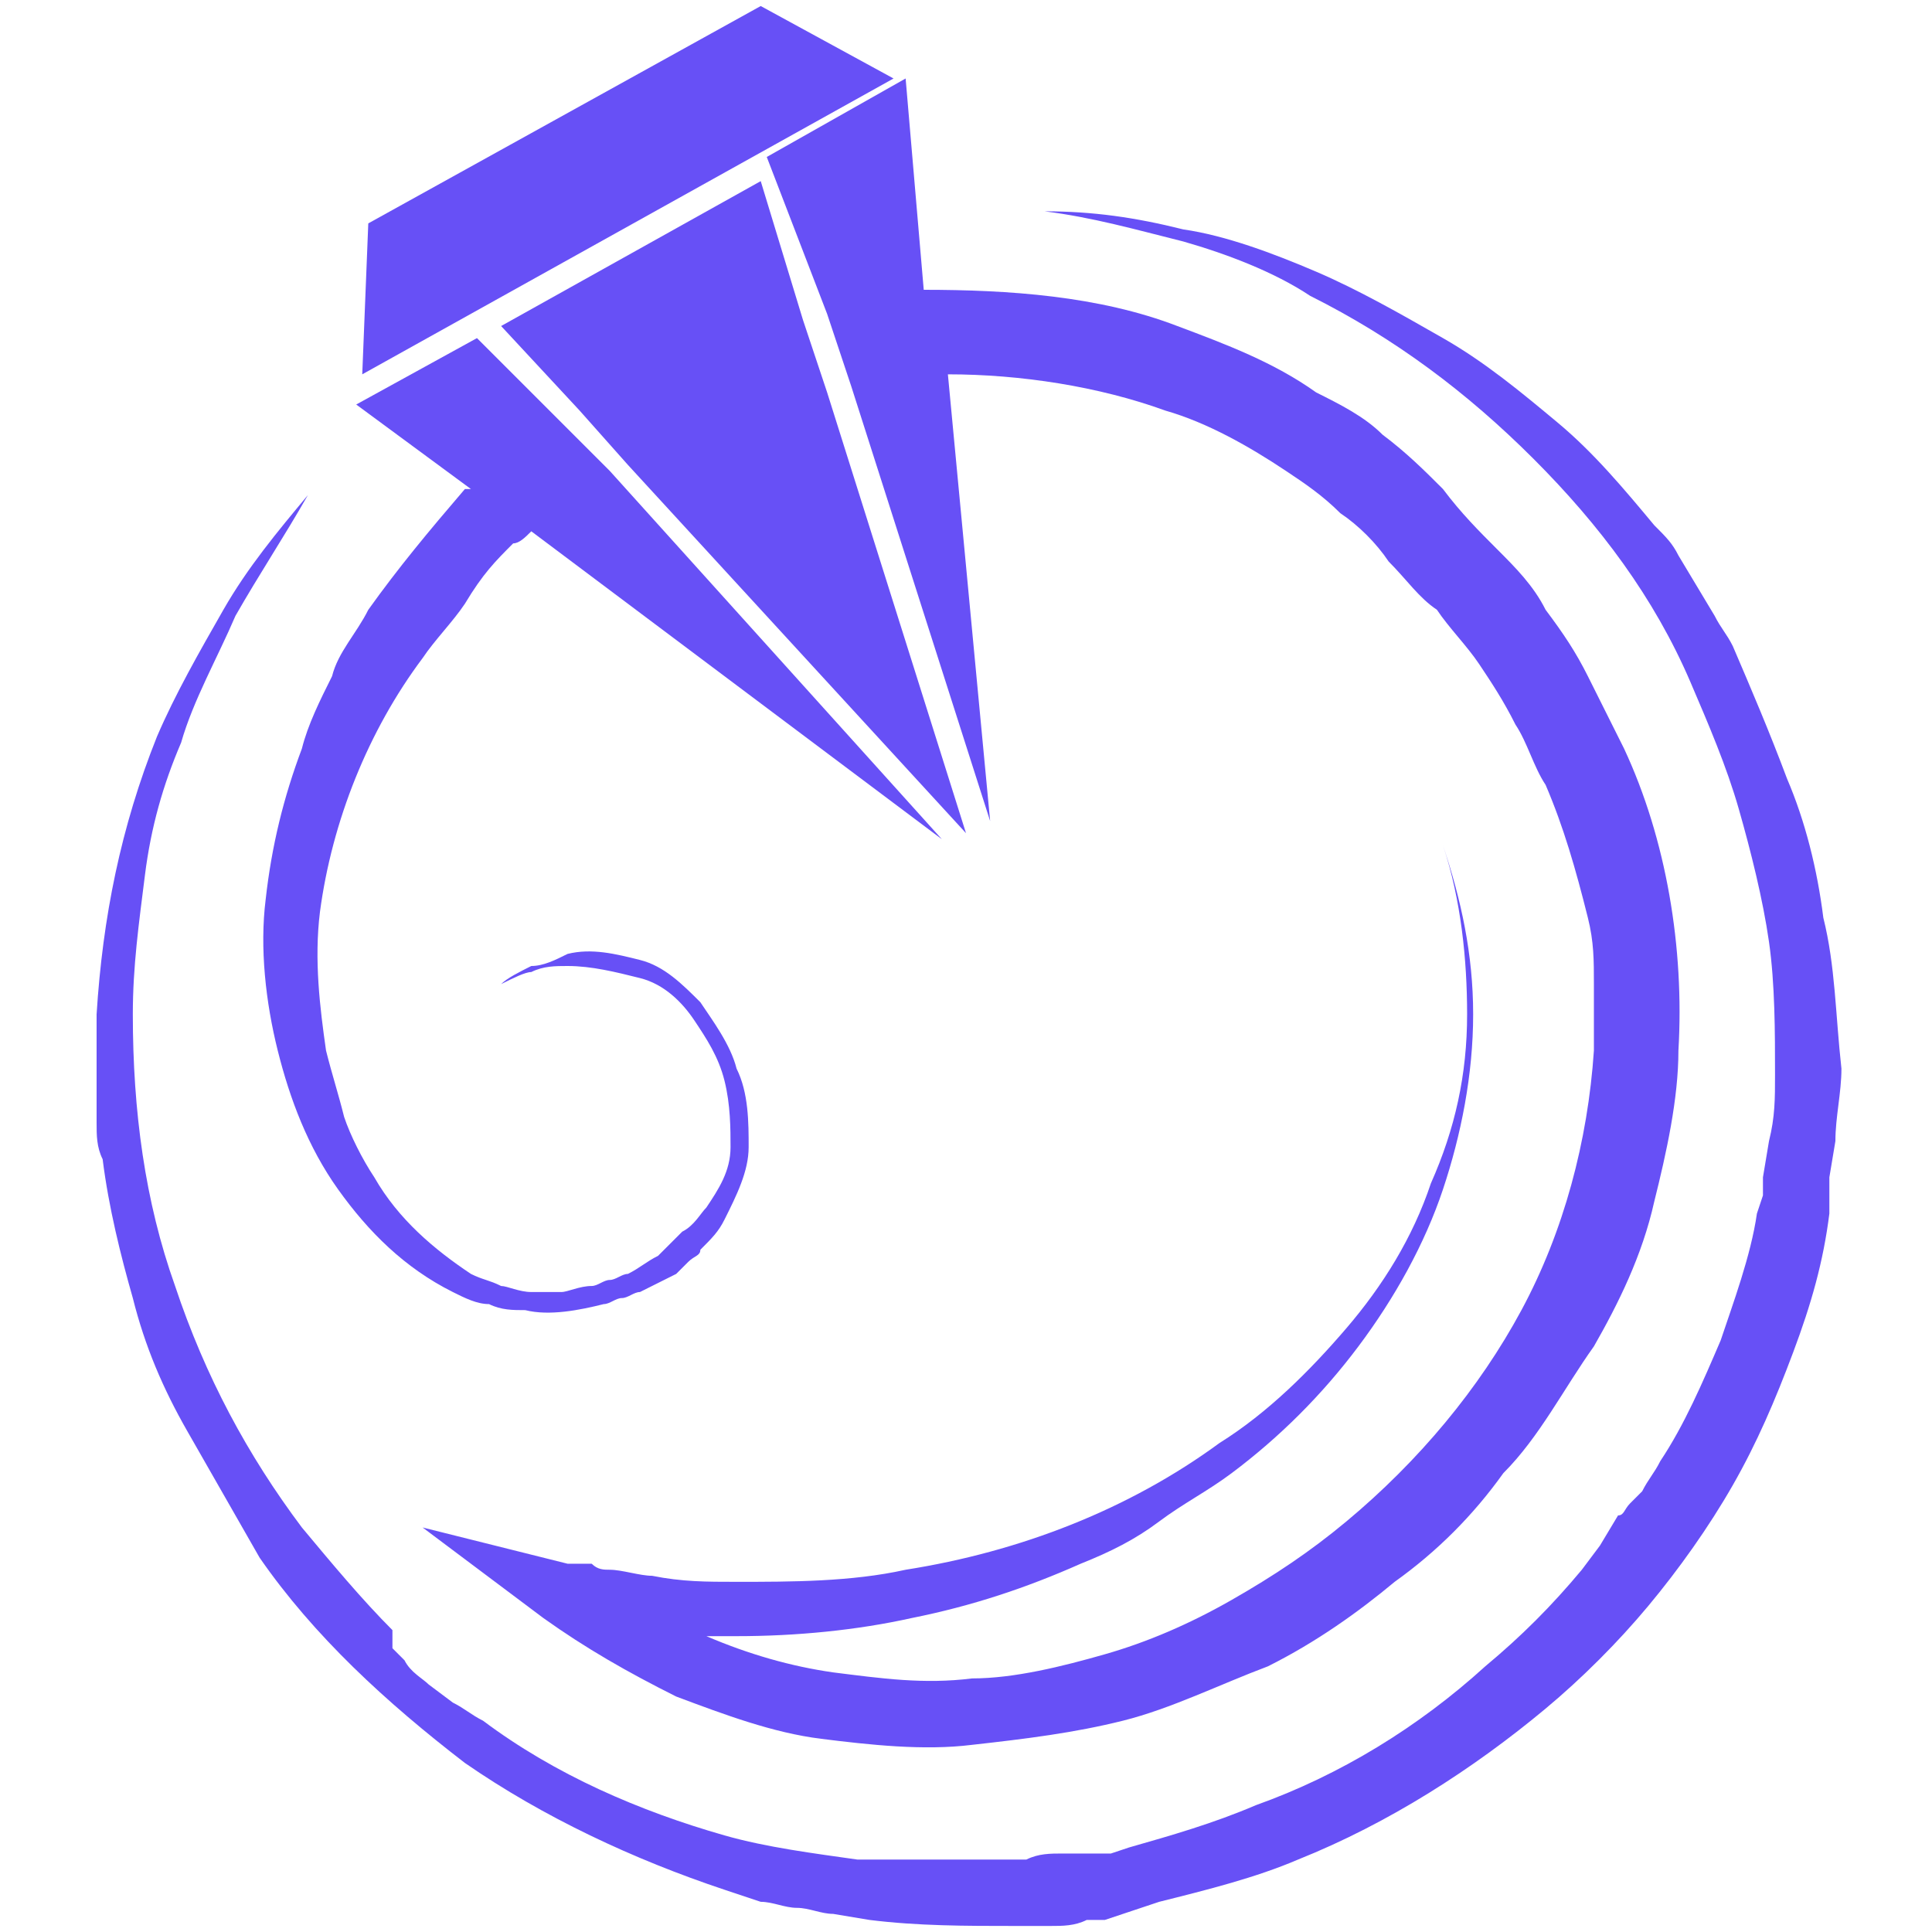
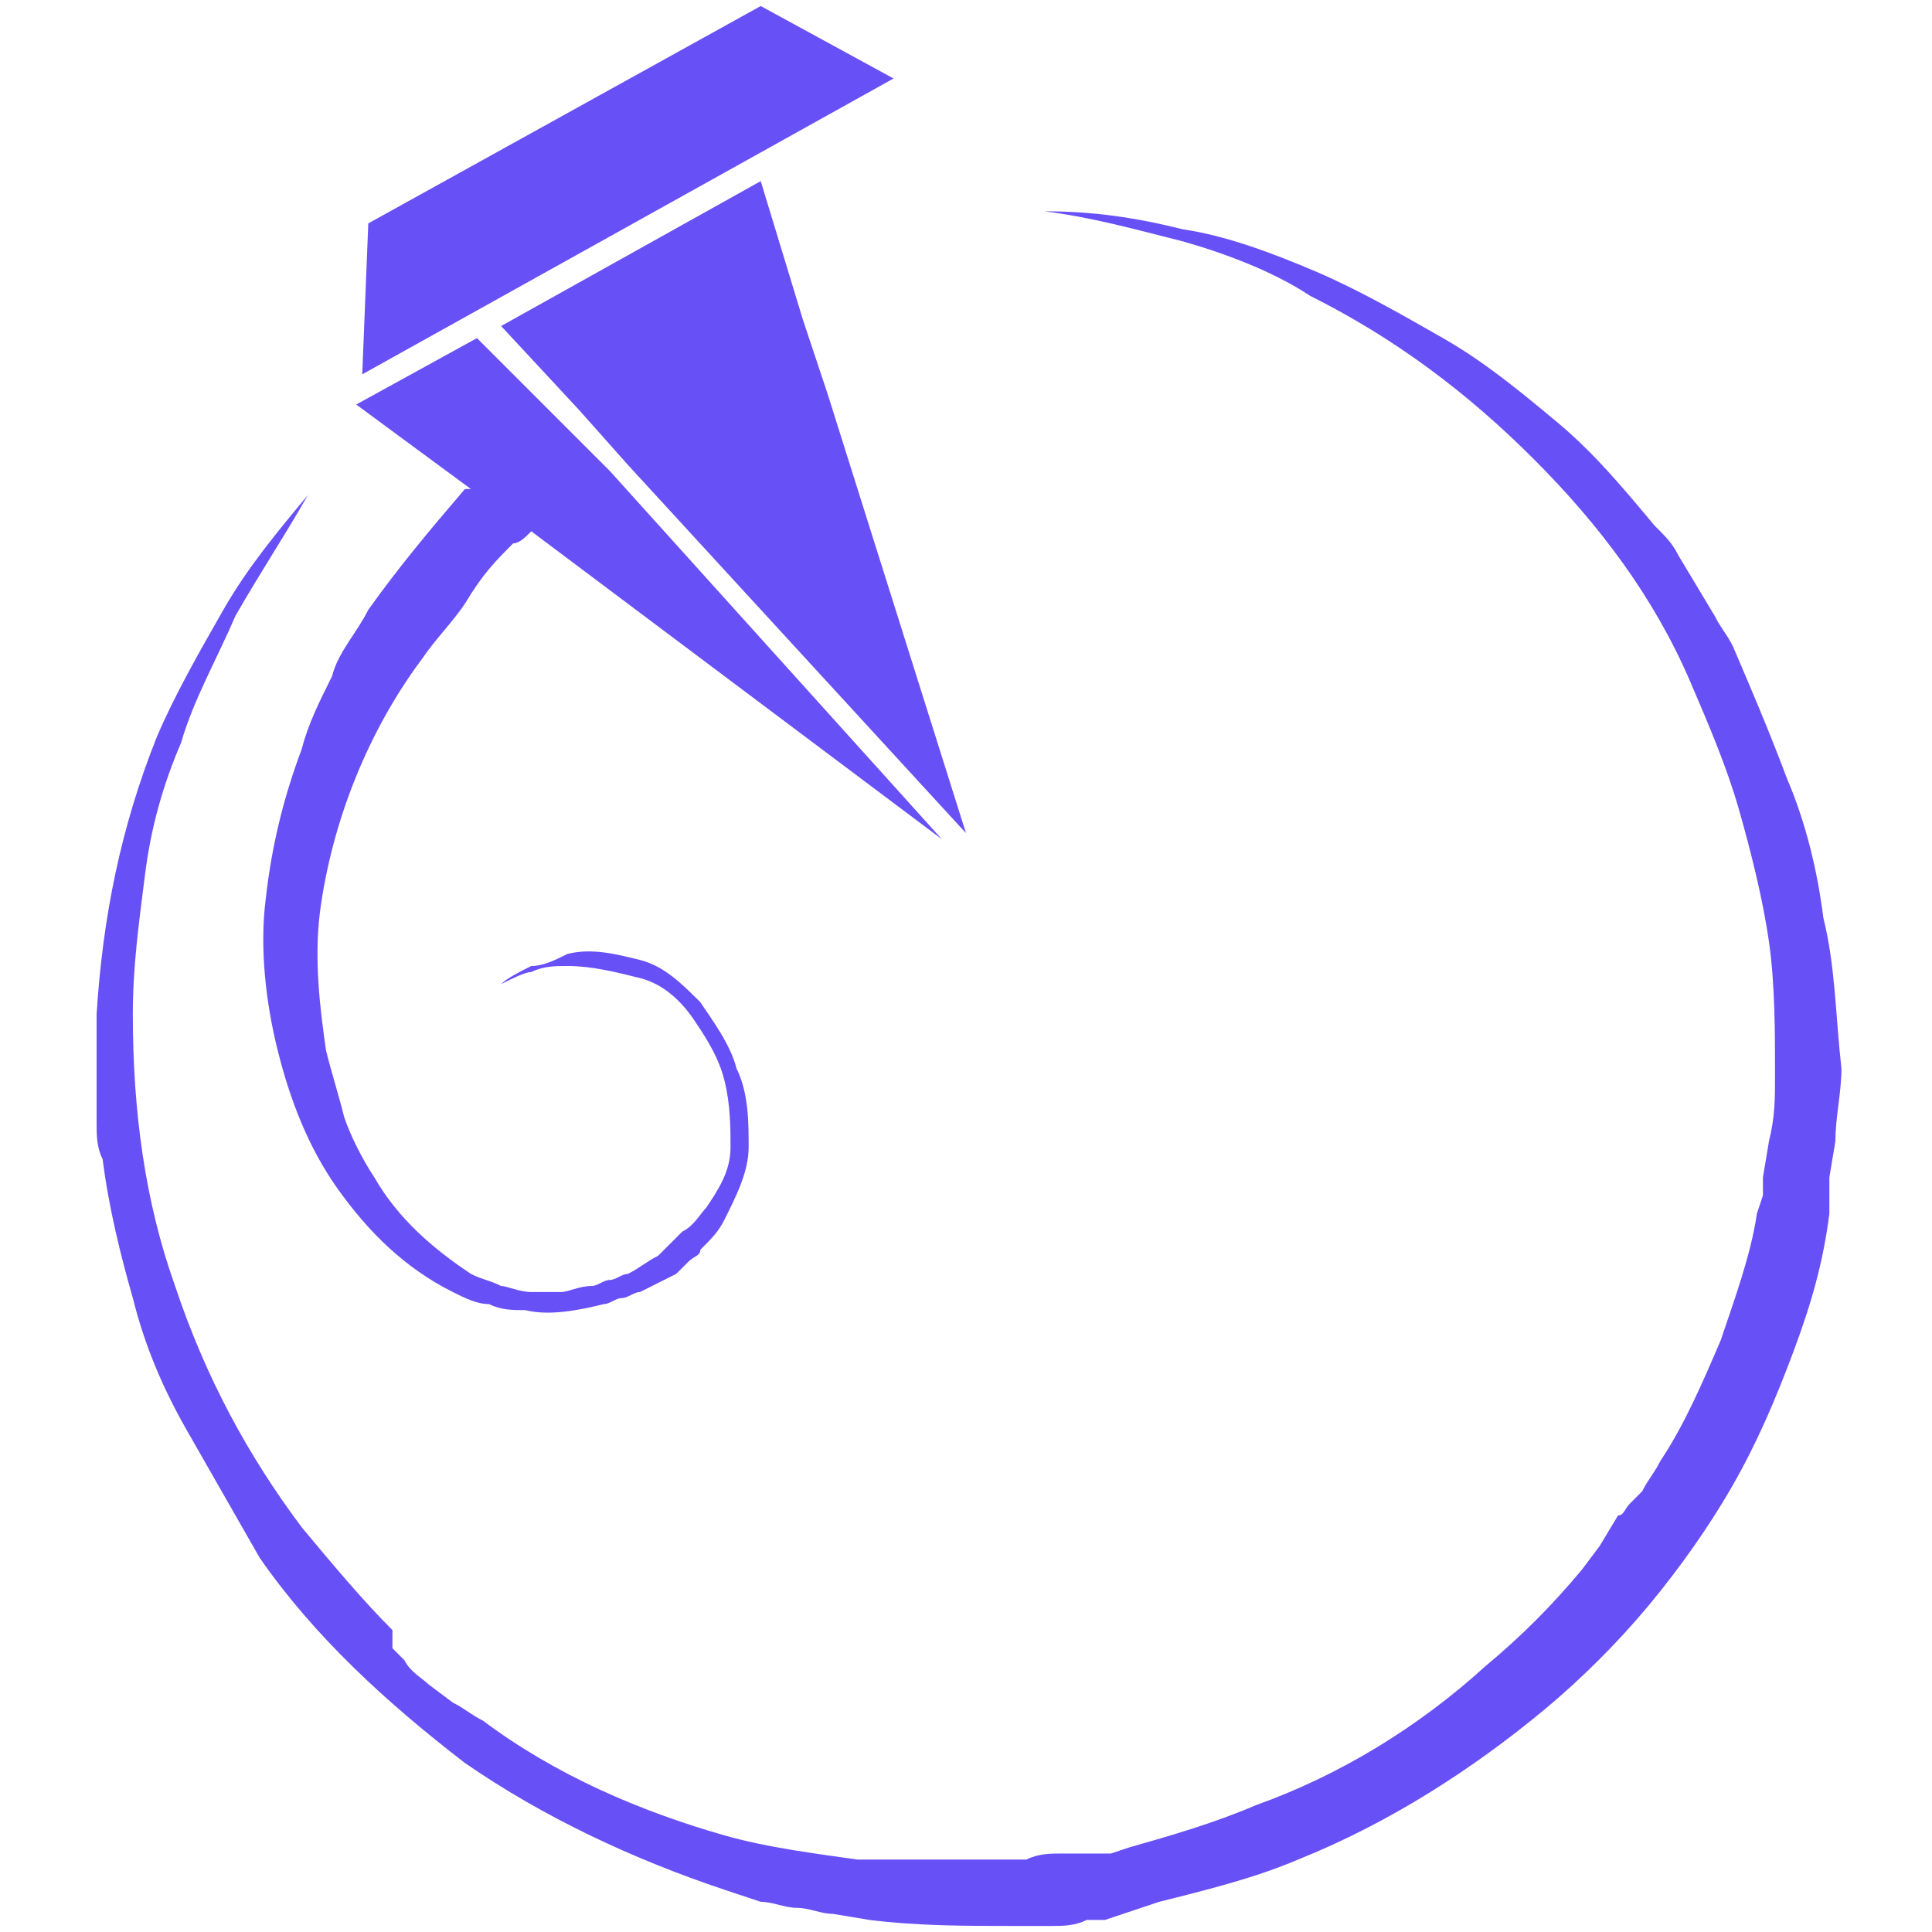
<svg xmlns="http://www.w3.org/2000/svg" version="1.1" id="Layer_1" x="0px" y="0px" width="32px" height="32px" viewBox="0 0 32 32" style="enable-background:new 0 0 32 32;" xml:space="preserve">
  <style type="text/css">
	.st0{fill:#6750F6;}
</style>
  <g>
    <g>
      <g>
        <path class="st0" d="M6.1,10.1c-0.2,0.4-0.5,0.7-0.6,1.1c-0.2,0.4-0.4,0.8-0.5,1.2c-0.3,0.8-0.5,1.6-0.6,2.5     c-0.1,0.8,0,1.7,0.2,2.5c0.2,0.8,0.5,1.6,1,2.3c0.5,0.7,1.1,1.3,1.9,1.7c0.2,0.1,0.4,0.2,0.6,0.2c0.2,0.1,0.4,0.1,0.6,0.1     c0.4,0.1,0.9,0,1.3-0.1c0.1,0,0.2-0.1,0.3-0.1c0.1,0,0.2-0.1,0.3-0.1c0.2-0.1,0.4-0.2,0.6-0.3l0.1-0.1c0,0,0.1-0.1,0.1-0.1     c0.1-0.1,0.2-0.1,0.2-0.2c0.2-0.2,0.3-0.3,0.4-0.5c0.2-0.4,0.4-0.8,0.4-1.2c0-0.4,0-0.9-0.2-1.3c-0.1-0.4-0.4-0.8-0.6-1.1     c-0.3-0.3-0.6-0.6-1-0.7c-0.4-0.1-0.8-0.2-1.2-0.1C9.2,15.9,9,16,8.8,16c-0.2,0.1-0.4,0.2-0.5,0.3c0.2-0.1,0.4-0.2,0.5-0.2     C9,16,9.2,16,9.4,16c0.4,0,0.8,0.1,1.2,0.2c0.4,0.1,0.7,0.4,0.9,0.7c0.2,0.3,0.4,0.6,0.5,1c0.1,0.4,0.1,0.8,0.1,1.1     c0,0.4-0.2,0.7-0.4,1c-0.1,0.1-0.2,0.3-0.4,0.4c-0.1,0.1-0.1,0.1-0.2,0.2c0,0-0.1,0.1-0.1,0.1l-0.1,0.1c-0.2,0.1-0.3,0.2-0.5,0.3     c-0.1,0-0.2,0.1-0.3,0.1c-0.1,0-0.2,0.1-0.3,0.1c-0.2,0-0.4,0.1-0.5,0.1c-0.2,0-0.4,0-0.5,0c-0.2,0-0.4-0.1-0.5-0.1     c-0.2-0.1-0.3-0.1-0.5-0.2c-0.6-0.4-1.2-0.9-1.6-1.6c-0.2-0.3-0.4-0.7-0.5-1c-0.1-0.4-0.2-0.7-0.3-1.1c-0.1-0.7-0.2-1.5-0.1-2.3     c0.2-1.5,0.8-3,1.7-4.2c0.2-0.3,0.5-0.6,0.7-0.9C8,9.5,8.2,9.3,8.5,9C8.6,9,8.7,8.9,8.8,8.8l6.8,5.1l-5.5-6.1L9.3,7L7.9,5.6     l-2,1.1l1.9,1.4c0,0,0,0-0.1,0C7.1,8.8,6.6,9.4,6.1,10.1z" />
      </g>
      <polygon class="st0" points="12.6,0.1 6.1,3.7 6,6.2 14.8,1.3   " />
      <g>
-         <path class="st0" d="M13.7,5.2l0.4,1.2l2.3,7.2l-0.7-7.4c1.2,0,2.5,0.2,3.6,0.6c0.7,0.2,1.4,0.6,2,1c0.3,0.2,0.6,0.4,0.9,0.7     c0.3,0.2,0.6,0.5,0.8,0.8c0.3,0.3,0.5,0.6,0.8,0.8c0.2,0.3,0.5,0.6,0.7,0.9c0.2,0.3,0.4,0.6,0.6,1c0.2,0.3,0.3,0.7,0.5,1     c0.3,0.7,0.5,1.4,0.7,2.2c0.1,0.4,0.1,0.7,0.1,1.1c0,0.4,0,0.8,0,1.1c-0.1,1.5-0.5,3-1.2,4.3c-0.7,1.3-1.7,2.5-2.9,3.5     c-0.6,0.5-1.2,0.9-1.9,1.3c-0.7,0.4-1.4,0.7-2.1,0.9c-0.7,0.2-1.5,0.4-2.2,0.4c-0.8,0.1-1.5,0-2.3-0.1c-0.7-0.1-1.4-0.3-2.1-0.6     c0.2,0,0.3,0,0.5,0c1,0,2-0.1,2.9-0.3c1-0.2,1.9-0.5,2.8-0.9c0.5-0.2,0.9-0.4,1.3-0.7c0.4-0.3,0.8-0.5,1.2-0.8     c0.8-0.6,1.5-1.3,2.1-2.1c0.6-0.8,1.1-1.7,1.4-2.6c0.3-0.9,0.5-1.9,0.5-2.9c0-1-0.2-1.9-0.5-2.8c0.3,0.9,0.4,1.9,0.4,2.8     c0,1-0.2,1.9-0.6,2.8c-0.3,0.9-0.8,1.7-1.4,2.4c-0.6,0.7-1.3,1.4-2.1,1.9c-1.5,1.1-3.3,1.8-5.2,2.1c-0.9,0.2-1.9,0.2-2.8,0.2     c-0.5,0-0.9,0-1.4-0.1c-0.2,0-0.5-0.1-0.7-0.1c-0.1,0-0.2,0-0.3-0.1l-0.2,0c-0.1,0-0.1,0-0.2,0l-2.4-0.6l2,1.5     c0.7,0.5,1.4,0.9,2.2,1.3c0.8,0.3,1.6,0.6,2.4,0.7c0.8,0.1,1.7,0.2,2.5,0.1c0.9-0.1,1.7-0.2,2.5-0.4c0.8-0.2,1.6-0.6,2.4-0.9     c0.8-0.4,1.5-0.9,2.1-1.4c0.7-0.5,1.3-1.1,1.8-1.8c0.6-0.6,1-1.4,1.5-2.1c0.4-0.7,0.8-1.5,1-2.4c0.2-0.8,0.4-1.7,0.4-2.5     c0.1-1.7-0.2-3.5-0.9-5c-0.2-0.4-0.4-0.8-0.6-1.2c-0.2-0.4-0.4-0.7-0.7-1.1c-0.2-0.4-0.5-0.7-0.8-1c-0.3-0.3-0.6-0.6-0.9-1     c-0.3-0.3-0.6-0.6-1-0.9c-0.3-0.3-0.7-0.5-1.1-0.7c-0.7-0.5-1.5-0.8-2.3-1.1c-1.3-0.5-2.8-0.6-4.2-0.6l-0.3-3.5l-2.3,1.3     L13.7,5.2z" />
-       </g>
+         </g>
      <polygon class="st0" points="13.3,5.3 12.6,3 8.3,5.4 9.6,6.8 10.4,7.7 16,13.8 13.7,6.5   " />
      <path class="st0" d="M30.2,15.2c-0.1-0.8-0.3-1.6-0.6-2.3c-0.3-0.8-0.6-1.5-0.9-2.2c-0.1-0.2-0.2-0.3-0.3-0.5l-0.3-0.5l-0.3-0.5    c-0.1-0.2-0.2-0.3-0.4-0.5c-0.5-0.6-1-1.2-1.6-1.7c-0.6-0.5-1.2-1-1.9-1.4c-0.7-0.4-1.4-0.8-2.1-1.1c-0.7-0.3-1.5-0.6-2.2-0.7    c-0.8-0.2-1.5-0.3-2.3-0.3c0.8,0.1,1.5,0.3,2.3,0.5c0.7,0.2,1.5,0.5,2.1,0.9c1.4,0.7,2.6,1.6,3.7,2.7c1.1,1.1,2,2.3,2.6,3.7    c0.3,0.7,0.6,1.4,0.8,2.1c0.2,0.7,0.4,1.5,0.5,2.2c0.1,0.7,0.1,1.5,0.1,2.2c0,0.4,0,0.7-0.1,1.1l-0.1,0.6c0,0.1,0,0.2,0,0.3    l-0.1,0.3c-0.1,0.7-0.4,1.5-0.6,2.1c-0.3,0.7-0.6,1.4-1,2c-0.1,0.2-0.2,0.3-0.3,0.5l-0.2,0.2c-0.1,0.1-0.1,0.2-0.2,0.2l-0.3,0.5    l-0.3,0.4c-0.5,0.6-1,1.1-1.6,1.6c-1.1,1-2.4,1.8-3.8,2.3c-0.7,0.3-1.4,0.5-2.1,0.7l-0.3,0.1l-0.3,0l-0.3,0c0,0-0.1,0-0.1,0    l-0.1,0c-0.2,0-0.4,0-0.6,0.1l-0.6,0c-0.7,0-1.5,0-2.2,0c-0.7-0.1-1.5-0.2-2.2-0.4c-1.4-0.4-2.8-1-4-1.9c-0.2-0.1-0.3-0.2-0.5-0.3    l-0.4-0.3c-0.1-0.1-0.3-0.2-0.4-0.4c0,0-0.1-0.1-0.1-0.1l-0.1-0.1L6.5,27c-0.5-0.5-1-1.1-1.5-1.7c-0.9-1.2-1.6-2.5-2.1-4    c-0.5-1.4-0.7-2.9-0.7-4.5c0-0.8,0.1-1.5,0.2-2.3c0.1-0.8,0.3-1.5,0.6-2.2c0.2-0.7,0.6-1.4,0.9-2.1c0.4-0.7,0.8-1.3,1.2-2    c-0.5,0.6-1,1.2-1.4,1.9c-0.4,0.7-0.8,1.4-1.1,2.1c-0.6,1.5-0.9,3-1,4.6c0,0.2,0,0.4,0,0.6c0,0.2,0,0.4,0,0.6l0,0.6    c0,0.2,0,0.4,0.1,0.6c0.1,0.8,0.3,1.6,0.5,2.3c0.2,0.8,0.5,1.5,0.9,2.2c0.4,0.7,0.8,1.4,1.2,2.1c0.9,1.3,2.1,2.4,3.4,3.4    c1.3,0.9,2.8,1.6,4.3,2.1l0.3,0.1l0.3,0.1c0.2,0,0.4,0.1,0.6,0.1c0.2,0,0.4,0.1,0.6,0.1l0.6,0.1c0.8,0.1,1.6,0.1,2.4,0.1l0.6,0    c0.2,0,0.4,0,0.6-0.1l0.2,0c0,0,0.1,0,0.1,0l0.3-0.1l0.3-0.1l0.3-0.1c0.8-0.2,1.6-0.4,2.3-0.7c1.5-0.6,2.9-1.5,4.1-2.5    c0.6-0.5,1.2-1.1,1.7-1.7c0.5-0.6,1-1.3,1.4-2c0.4-0.7,0.7-1.4,1-2.2c0.3-0.8,0.5-1.5,0.6-2.3l0-0.3c0-0.1,0-0.2,0-0.3l0.1-0.6    c0-0.4,0.1-0.8,0.1-1.2C30.4,16.8,30.4,16,30.2,15.2z" />
    </g>
  </g>
</svg>